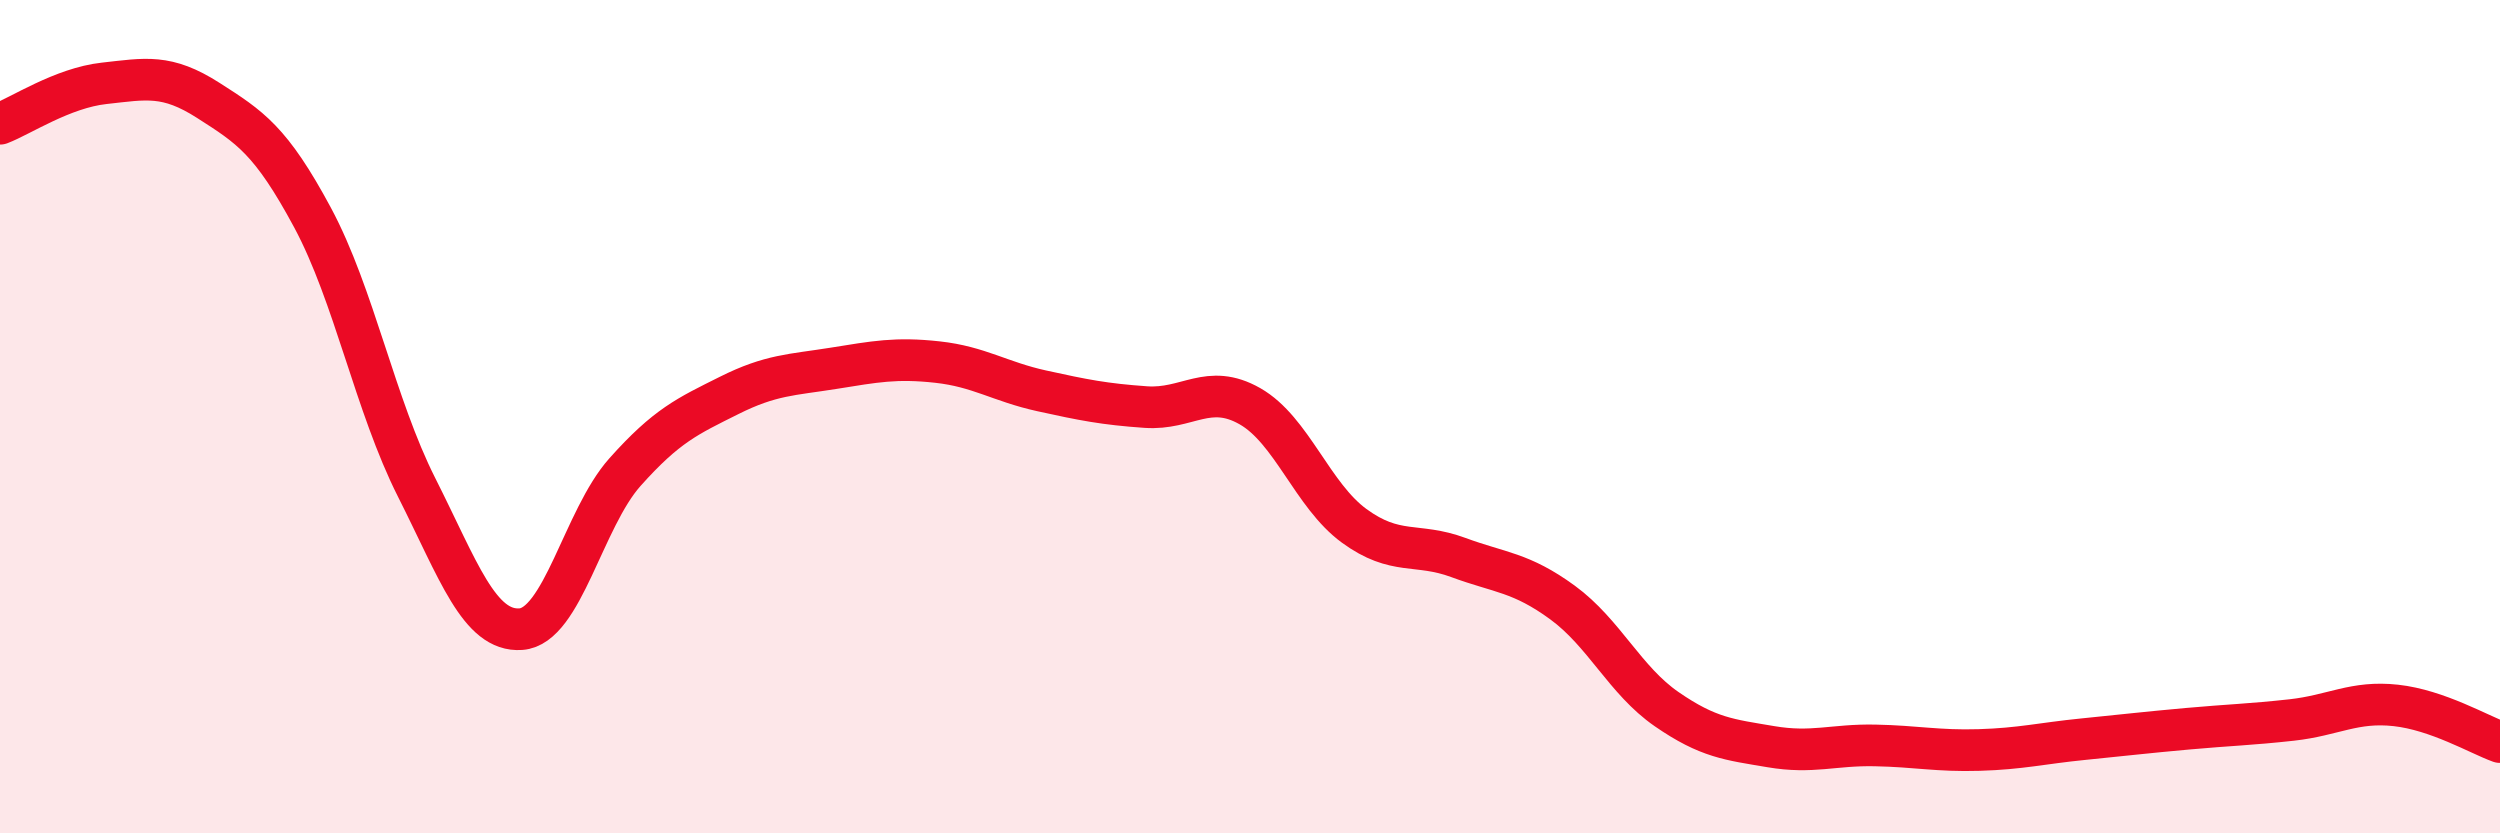
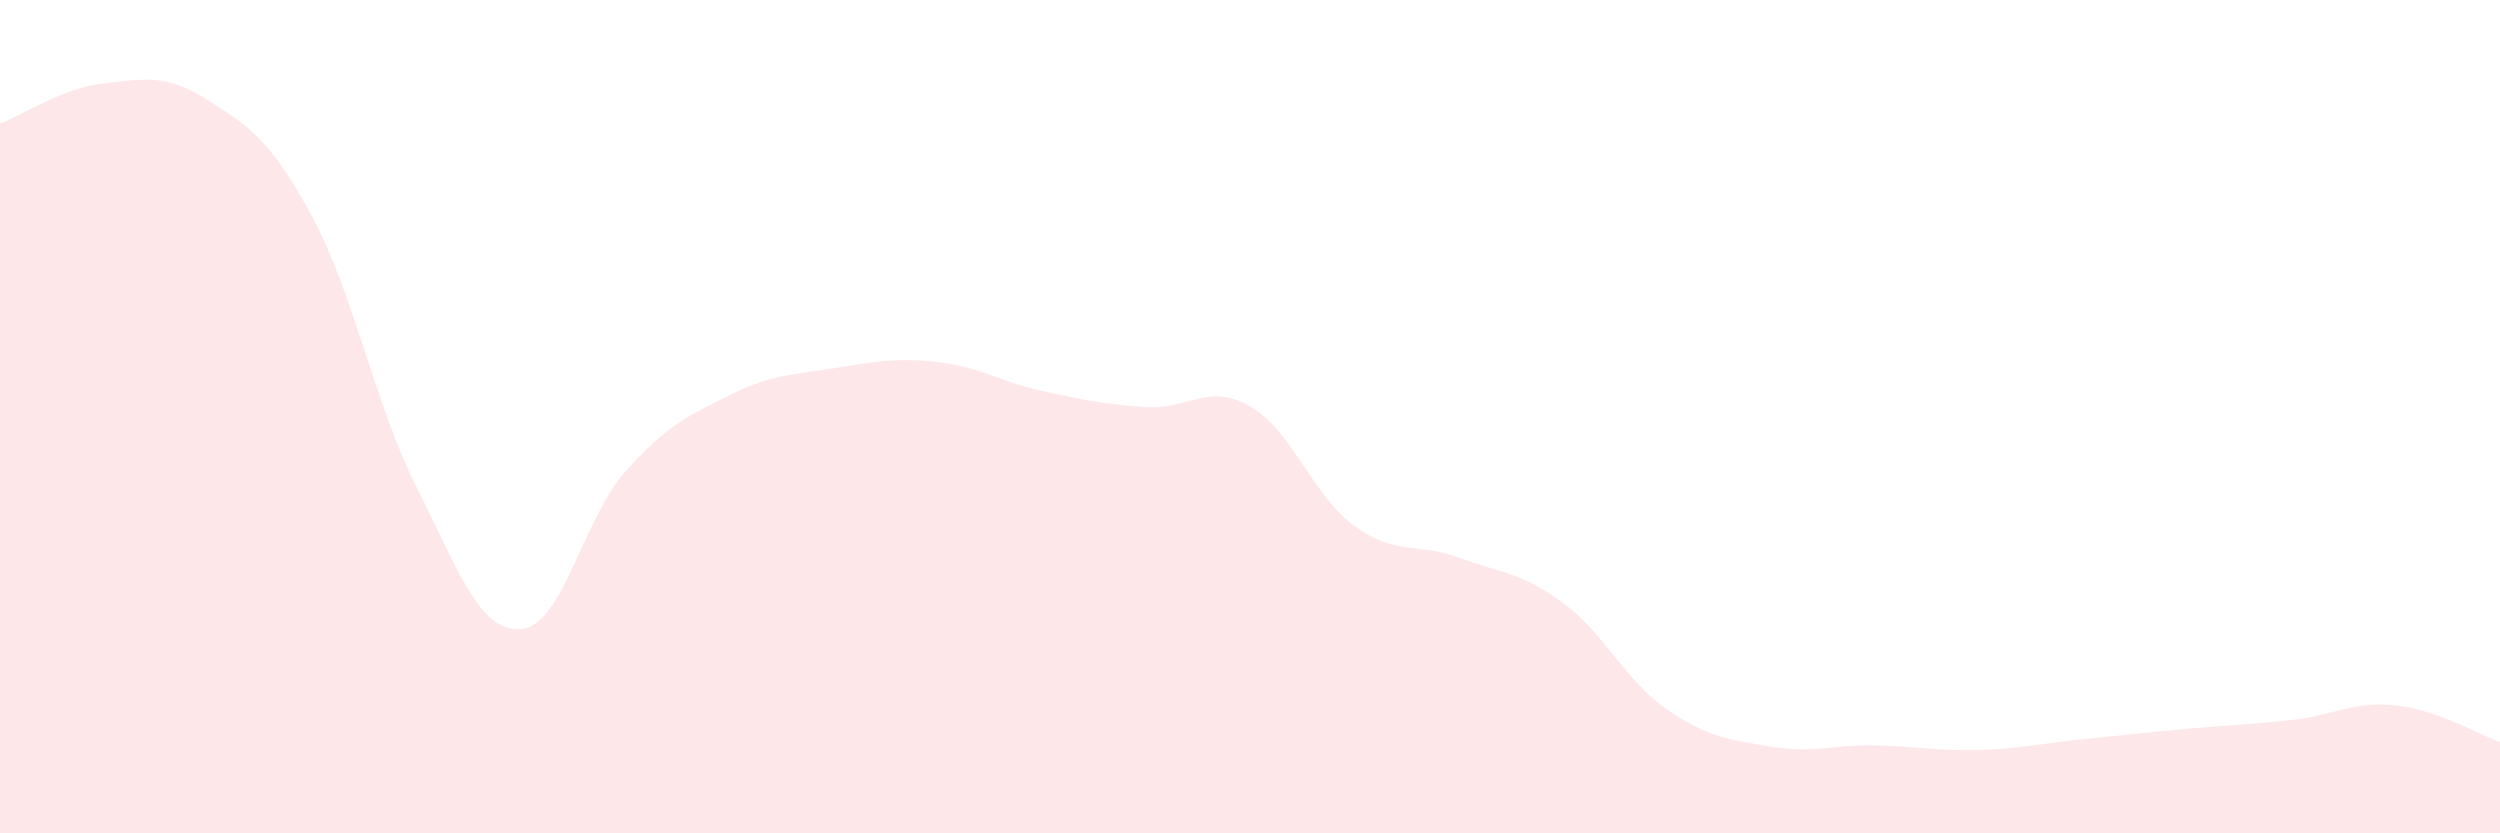
<svg xmlns="http://www.w3.org/2000/svg" width="60" height="20" viewBox="0 0 60 20">
  <path d="M 0,2.97 C 0.5,2.78 1.5,2.11 2.5,2 C 3.5,1.89 4,1.77 5,2.41 C 6,3.05 6.5,3.36 7.5,5.22 C 8.5,7.08 9,9.72 10,11.7 C 11,13.68 11.5,15.17 12.5,15.1 C 13.5,15.03 14,12.45 15,11.33 C 16,10.21 16.5,9.99 17.5,9.49 C 18.5,8.99 19,9 20,8.84 C 21,8.68 21.5,8.58 22.5,8.69 C 23.5,8.8 24,9.16 25,9.38 C 26,9.6 26.5,9.7 27.5,9.77 C 28.5,9.84 29,9.18 30,9.75 C 31,10.32 31.5,11.89 32.5,12.62 C 33.5,13.35 34,13.01 35,13.38 C 36,13.75 36.5,13.73 37.5,14.46 C 38.5,15.19 39,16.33 40,17.02 C 41,17.71 41.5,17.75 42.5,17.92 C 43.5,18.09 44,17.87 45,17.89 C 46,17.91 46.5,18.03 47.5,18 C 48.5,17.97 49,17.84 50,17.74 C 51,17.64 51.5,17.58 52.5,17.49 C 53.5,17.4 54,17.39 55,17.28 C 56,17.17 56.5,16.82 57.5,16.93 C 58.5,17.04 59.5,17.63 60,17.81L60 20L0 20Z" fill="#EB0A25" opacity="0.1" stroke-linecap="round" stroke-linejoin="round" />
-   <path d="M 0,2.97 C 0.5,2.78 1.5,2.11 2.5,2 C 3.5,1.89 4,1.77 5,2.41 C 6,3.05 6.5,3.36 7.5,5.22 C 8.5,7.08 9,9.72 10,11.7 C 11,13.68 11.5,15.17 12.5,15.1 C 13.5,15.03 14,12.45 15,11.33 C 16,10.21 16.5,9.99 17.5,9.49 C 18.5,8.99 19,9 20,8.84 C 21,8.68 21.5,8.58 22.5,8.69 C 23.5,8.8 24,9.16 25,9.38 C 26,9.6 26.5,9.7 27.5,9.77 C 28.5,9.84 29,9.18 30,9.75 C 31,10.32 31.5,11.89 32.5,12.62 C 33.5,13.35 34,13.01 35,13.38 C 36,13.75 36.5,13.73 37.5,14.46 C 38.5,15.19 39,16.33 40,17.02 C 41,17.71 41.5,17.75 42.5,17.92 C 43.5,18.09 44,17.87 45,17.89 C 46,17.91 46.5,18.03 47.5,18 C 48.5,17.97 49,17.84 50,17.74 C 51,17.64 51.5,17.58 52.5,17.49 C 53.5,17.4 54,17.39 55,17.28 C 56,17.17 56.5,16.82 57.5,16.93 C 58.5,17.04 59.5,17.63 60,17.81" stroke="#EB0A25" stroke-width="1" fill="none" stroke-linecap="round" stroke-linejoin="round" />
</svg>